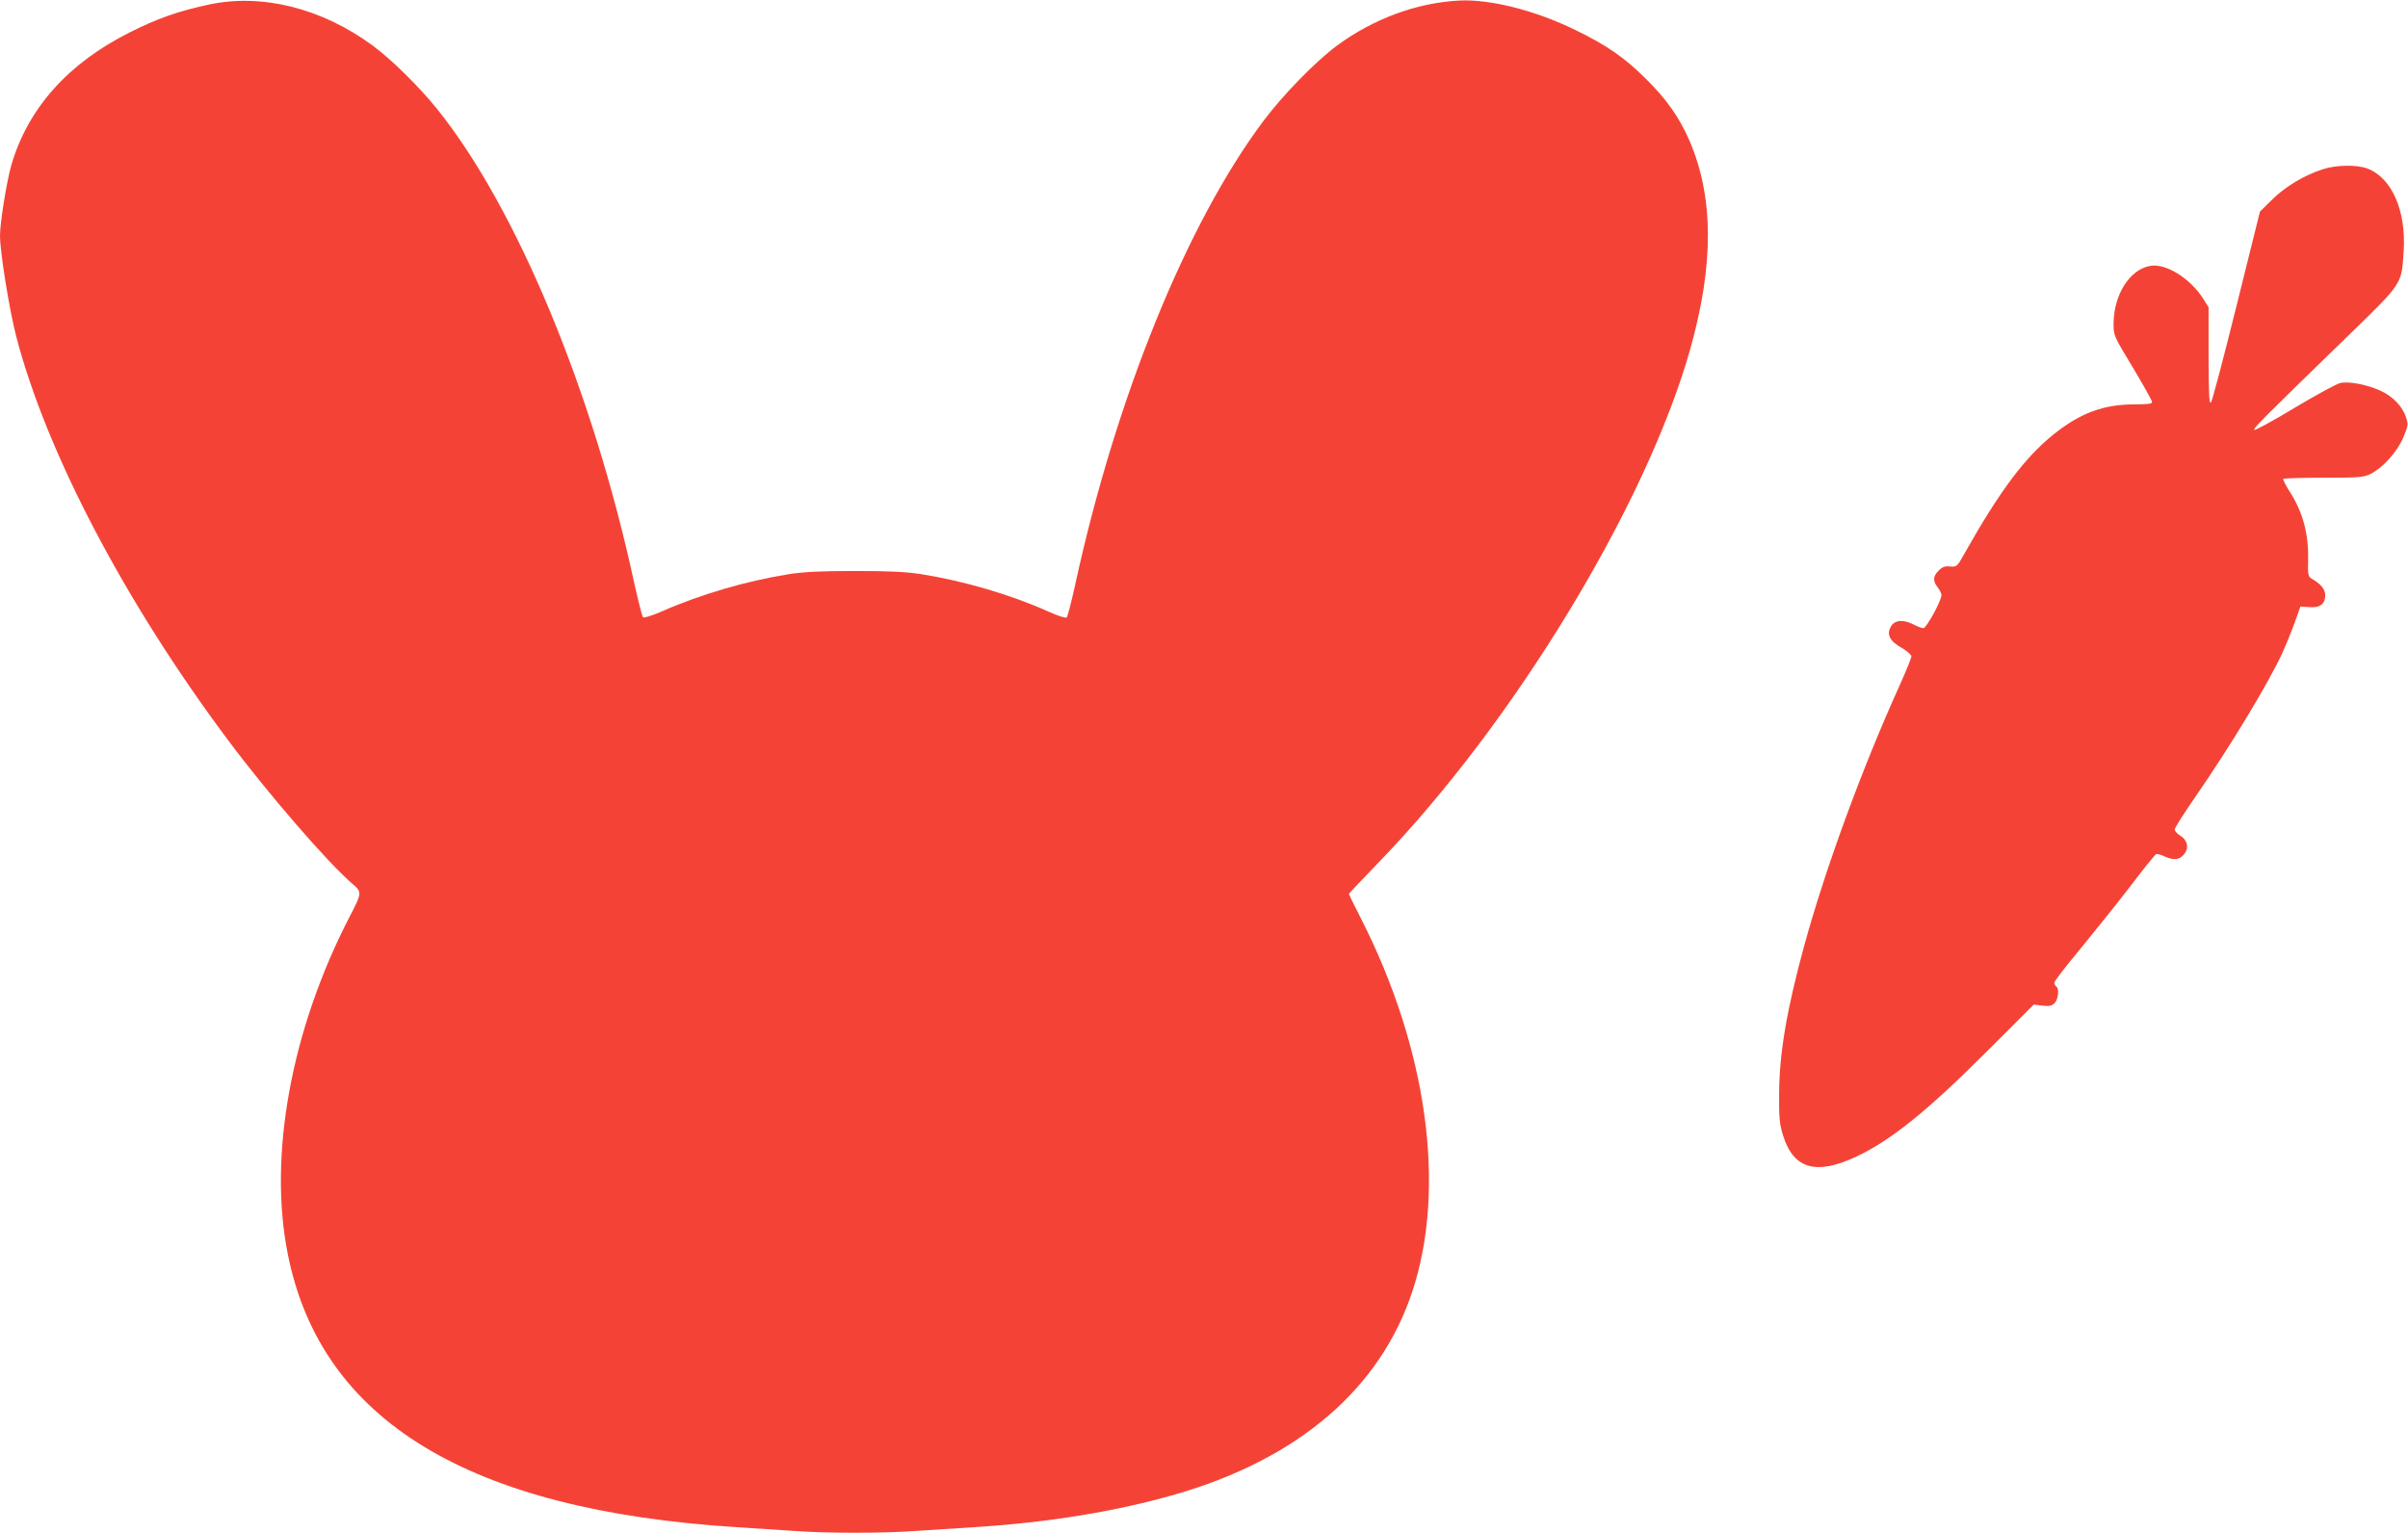
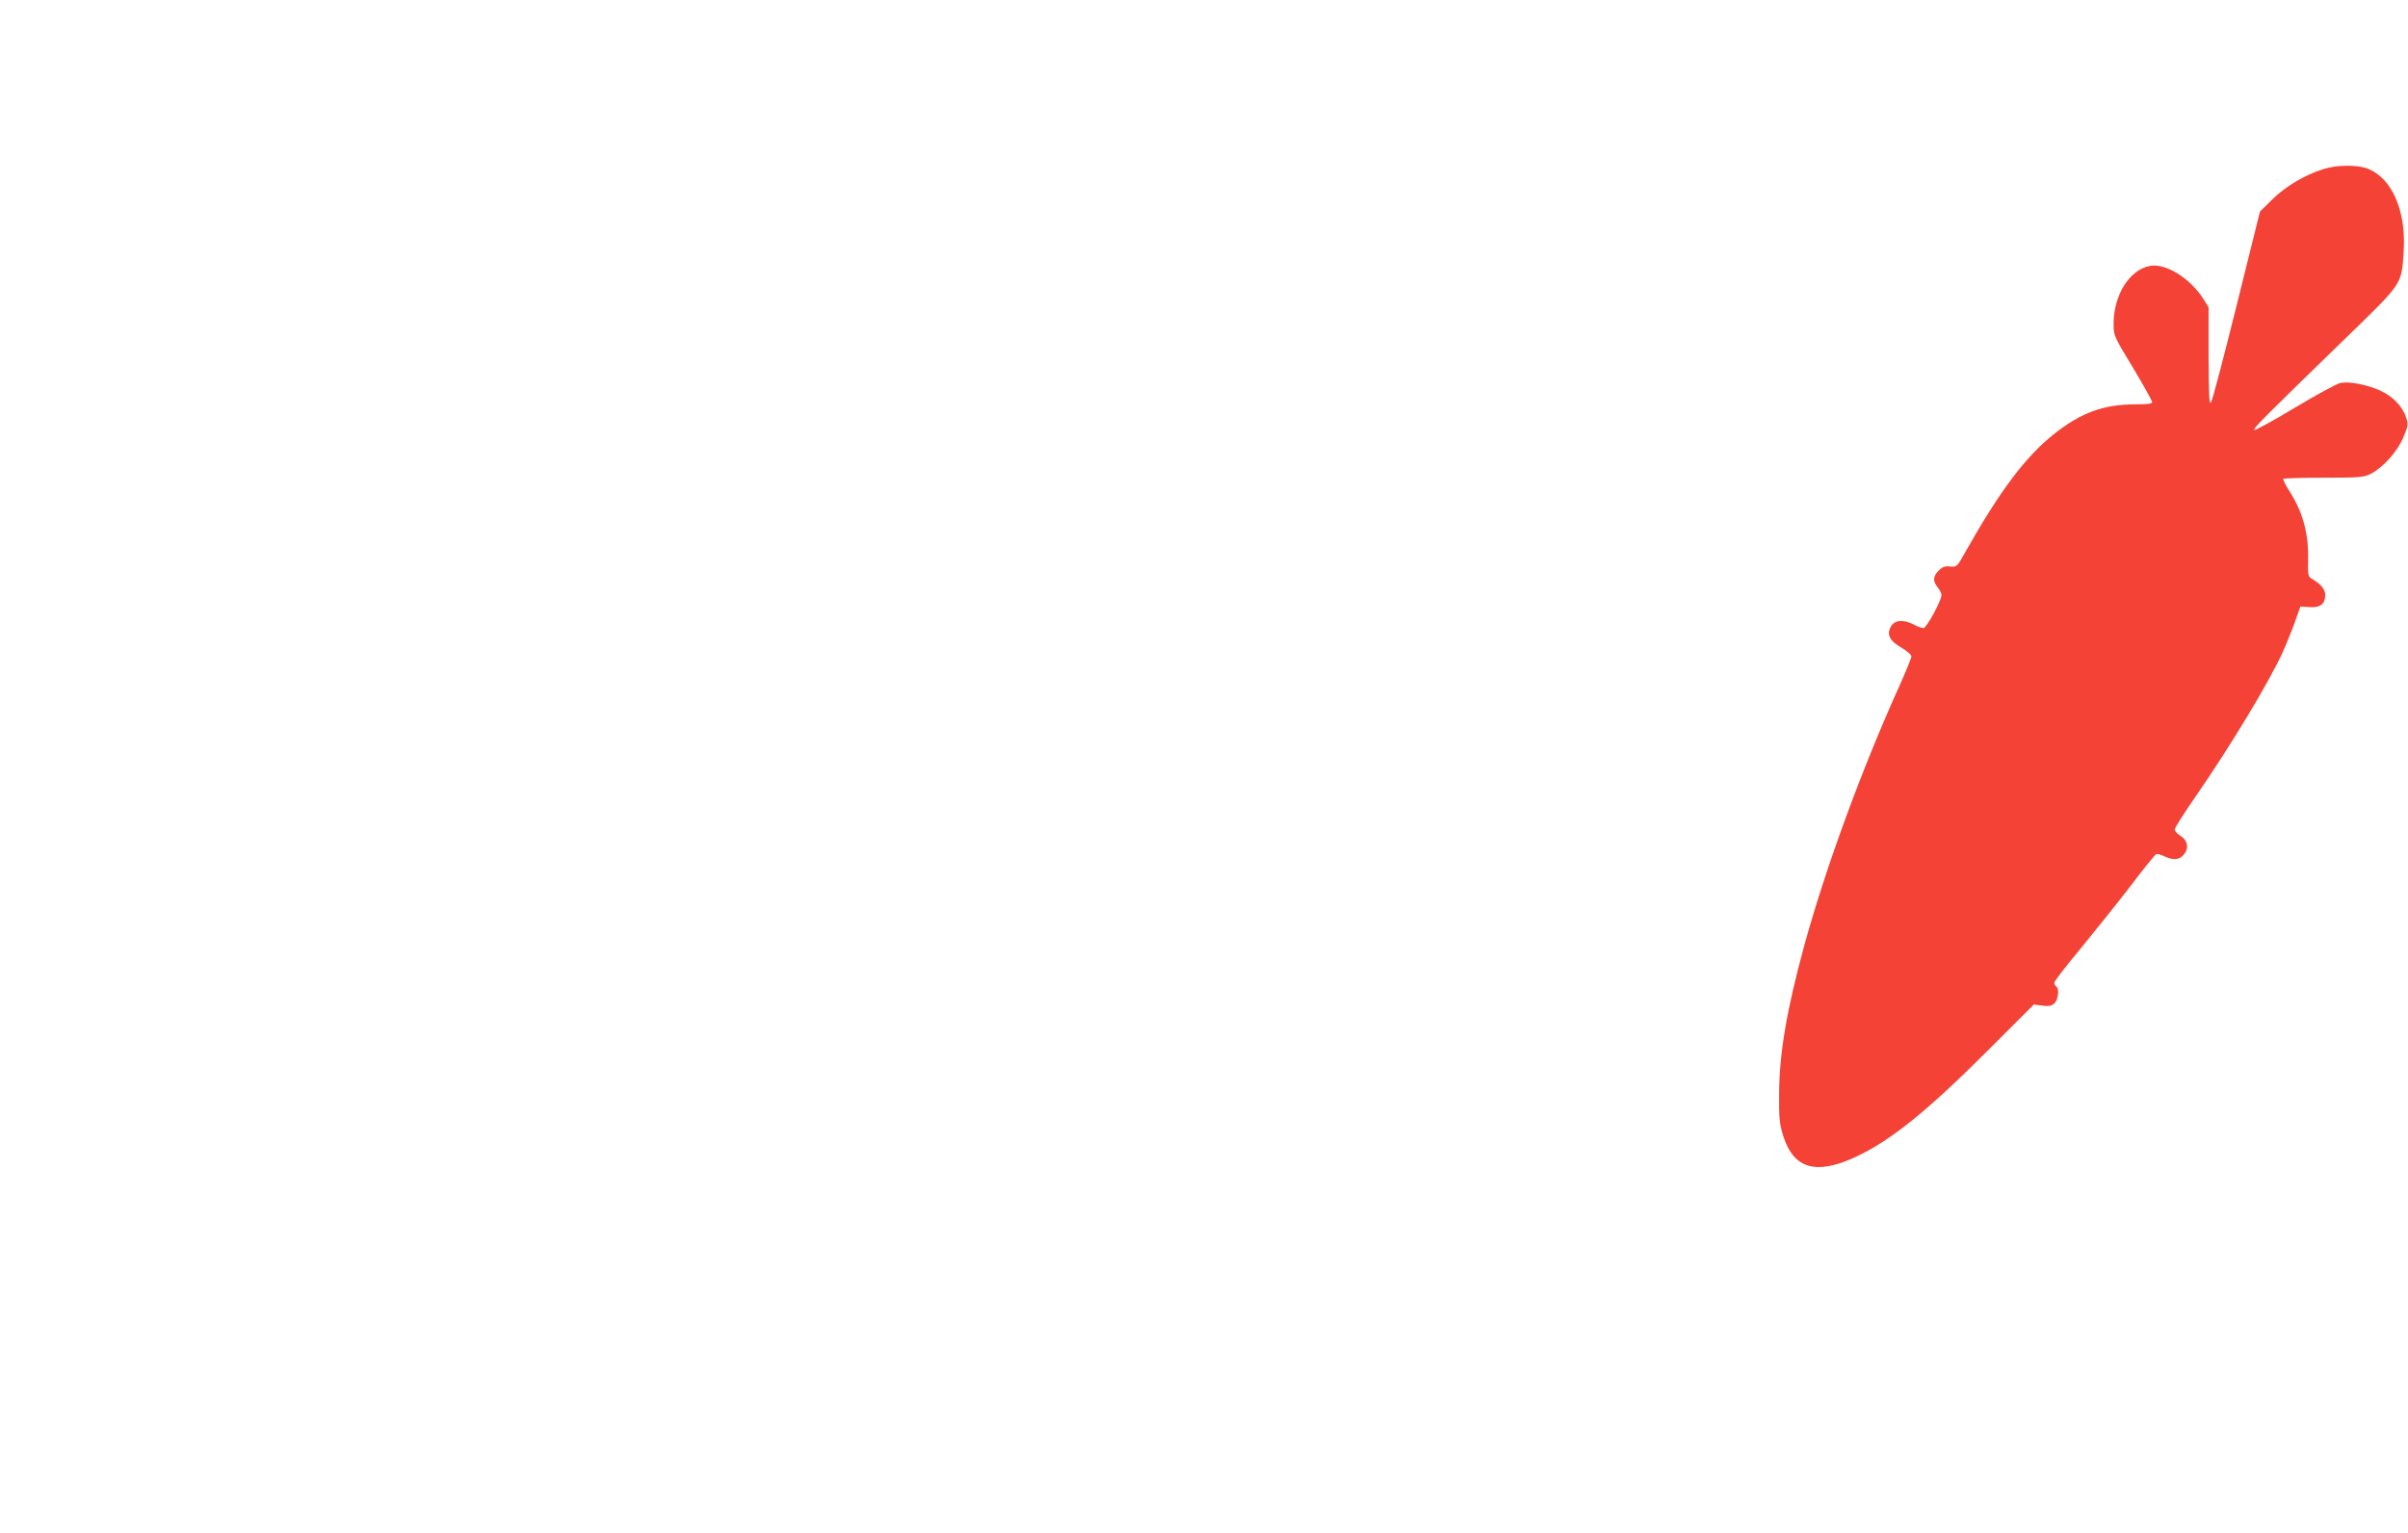
<svg xmlns="http://www.w3.org/2000/svg" version="1.0" width="1280pt" height="815pt" viewBox="0 0 1280 815" preserveAspectRatio="xMidYMid meet">
  <g transform="translate(0,815) scale(0.1,-0.1)" fill="#f44336" stroke="none">
-     <path d="M1107 8125 c-166 -36 -269 -73 -417 -147 -327 -164 -540 -402 -629 -703 -25 -87 -61 -307 -61 -378 0 -87 49 -390 85 -531 159 -616 577 -1415 1127 -2151 211 -283 532 -654 661 -764 52 -44 51 -49 -13 -172 -313 -604 -436 -1277 -329 -1803 178 -881 961 -1356 2384 -1446 94 -6 231 -15 305 -20 174 -13 476 -13 650 0 74 5 214 14 310 20 396 25 754 84 1067 174 656 189 1092 564 1262 1084 180 549 77 1289 -276 1981 -35 68 -63 126 -63 128 0 2 70 76 155 164 722 745 1428 1909 1660 2734 126 449 125 806 -4 1106 -53 123 -121 220 -231 329 -111 111 -208 179 -375 260 -214 105 -456 166 -620 157 -225 -12 -455 -97 -649 -240 -113 -84 -285 -260 -390 -400 -408 -545 -785 -1473 -1001 -2467 -20 -91 -40 -169 -45 -173 -4 -5 -49 9 -99 32 -195 88 -447 162 -673 198 -86 13 -171 17 -353 17 -182 0 -267 -4 -353 -17 -224 -36 -468 -107 -672 -197 -55 -24 -97 -37 -102 -32 -5 5 -26 90 -48 188 -219 1014 -625 1990 -1046 2514 -94 117 -243 264 -342 337 -271 200 -591 280 -875 218z" />
    <path d="M12350 7251 c-99 -31 -202 -93 -271 -161 l-66 -65 -124 -499 c-68 -274 -129 -506 -136 -515 -10 -13 -12 38 -13 245 l0 260 -28 45 c-71 111 -201 191 -284 175 -108 -20 -192 -153 -193 -306 0 -65 0 -65 103 -235 56 -94 102 -176 102 -183 0 -9 -26 -12 -92 -12 -166 0 -288 -45 -430 -158 -152 -121 -287 -301 -471 -627 -44 -79 -45 -80 -81 -77 -27 3 -41 -2 -61 -22 -30 -30 -32 -55 -5 -89 11 -14 20 -32 20 -41 0 -30 -80 -176 -96 -176 -8 0 -33 9 -55 21 -54 27 -99 22 -118 -13 -24 -41 -6 -77 57 -112 28 -17 52 -37 52 -46 0 -9 -27 -75 -59 -147 -204 -450 -397 -978 -511 -1393 -92 -338 -132 -570 -133 -785 -1 -129 2 -160 21 -222 55 -178 175 -213 387 -114 186 87 379 243 698 562 l248 248 45 -6 c35 -4 49 -2 64 12 21 19 28 79 10 90 -5 3 -10 12 -10 20 0 8 61 87 136 177 74 90 194 240 266 333 71 94 134 172 140 174 5 2 27 -4 47 -14 48 -21 79 -17 103 16 25 33 15 73 -23 96 -16 10 -29 24 -29 33 0 8 50 87 111 175 186 269 389 606 461 763 17 37 46 108 64 157 l32 90 47 -3 c57 -5 85 16 85 64 0 31 -23 59 -75 89 -15 9 -18 24 -16 93 4 143 -28 260 -99 370 -21 33 -36 63 -33 66 4 3 100 6 215 6 193 0 212 2 251 21 65 34 140 117 172 193 26 62 27 69 15 106 -20 61 -71 113 -139 144 -71 31 -161 49 -210 40 -19 -4 -128 -63 -243 -132 -114 -69 -212 -122 -215 -118 -8 7 46 61 499 501 291 283 284 272 295 450 14 217 -65 393 -196 440 -57 20 -162 18 -231 -4z" />
  </g>
</svg>